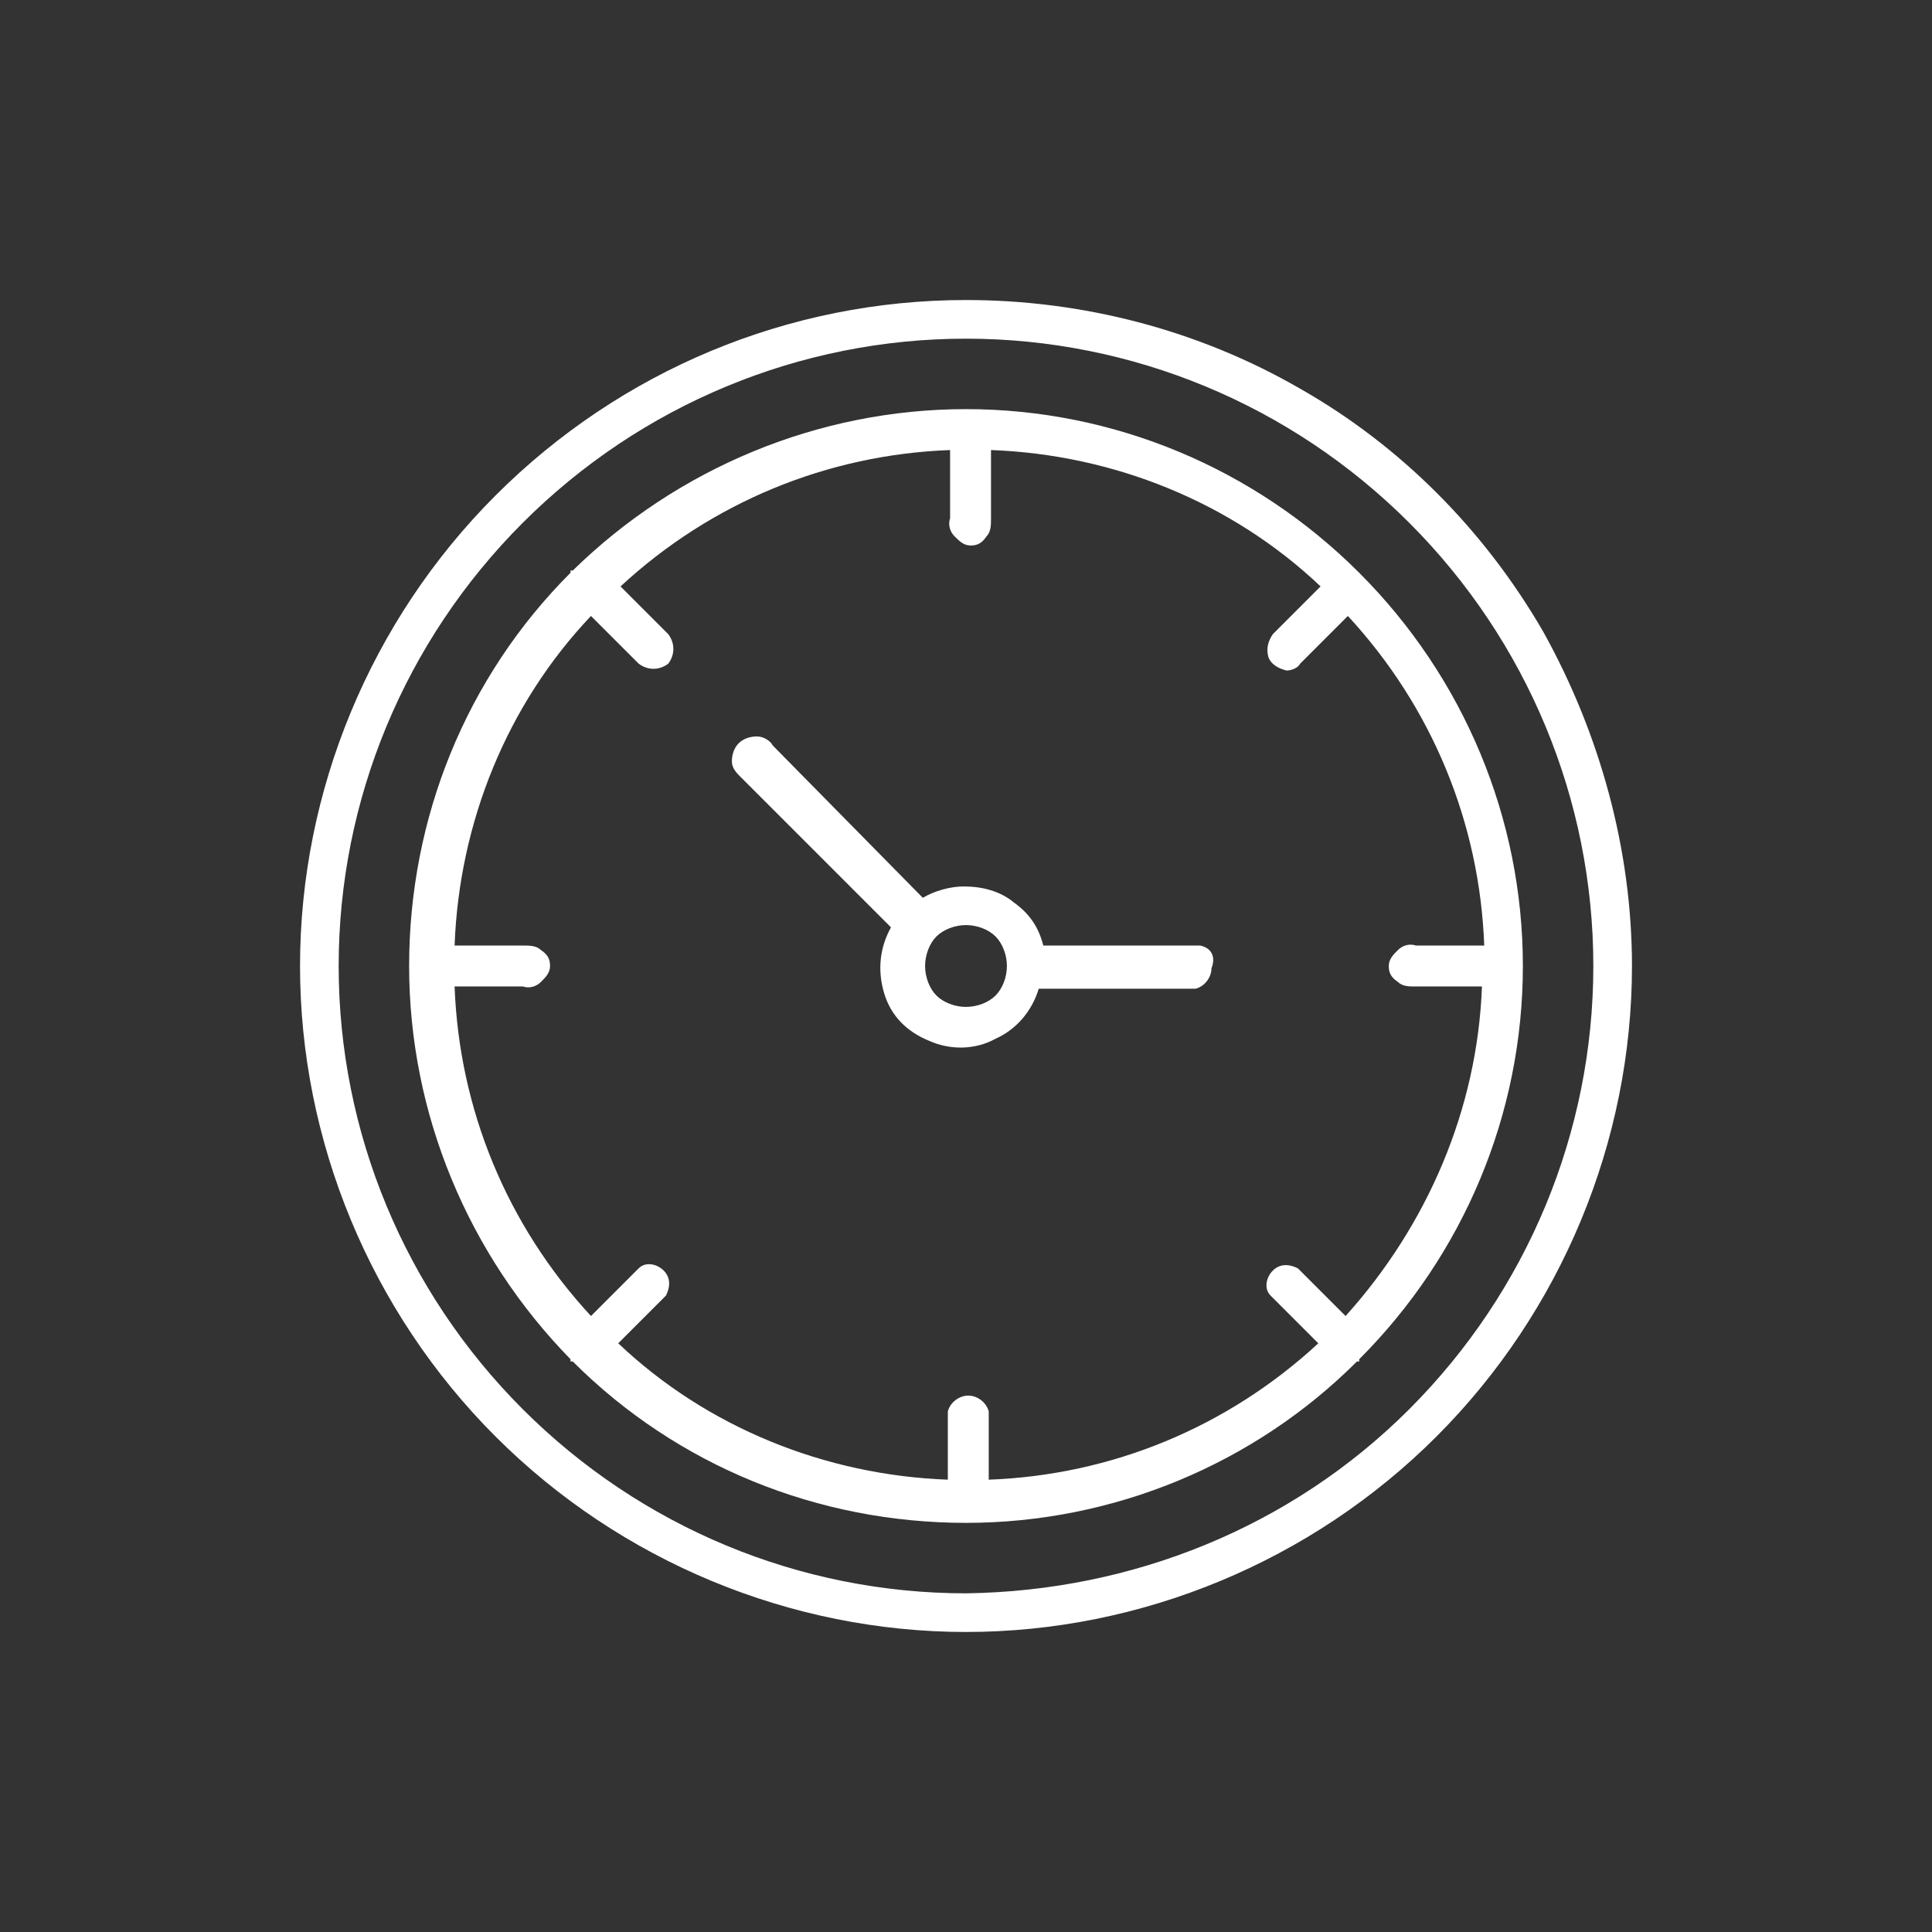
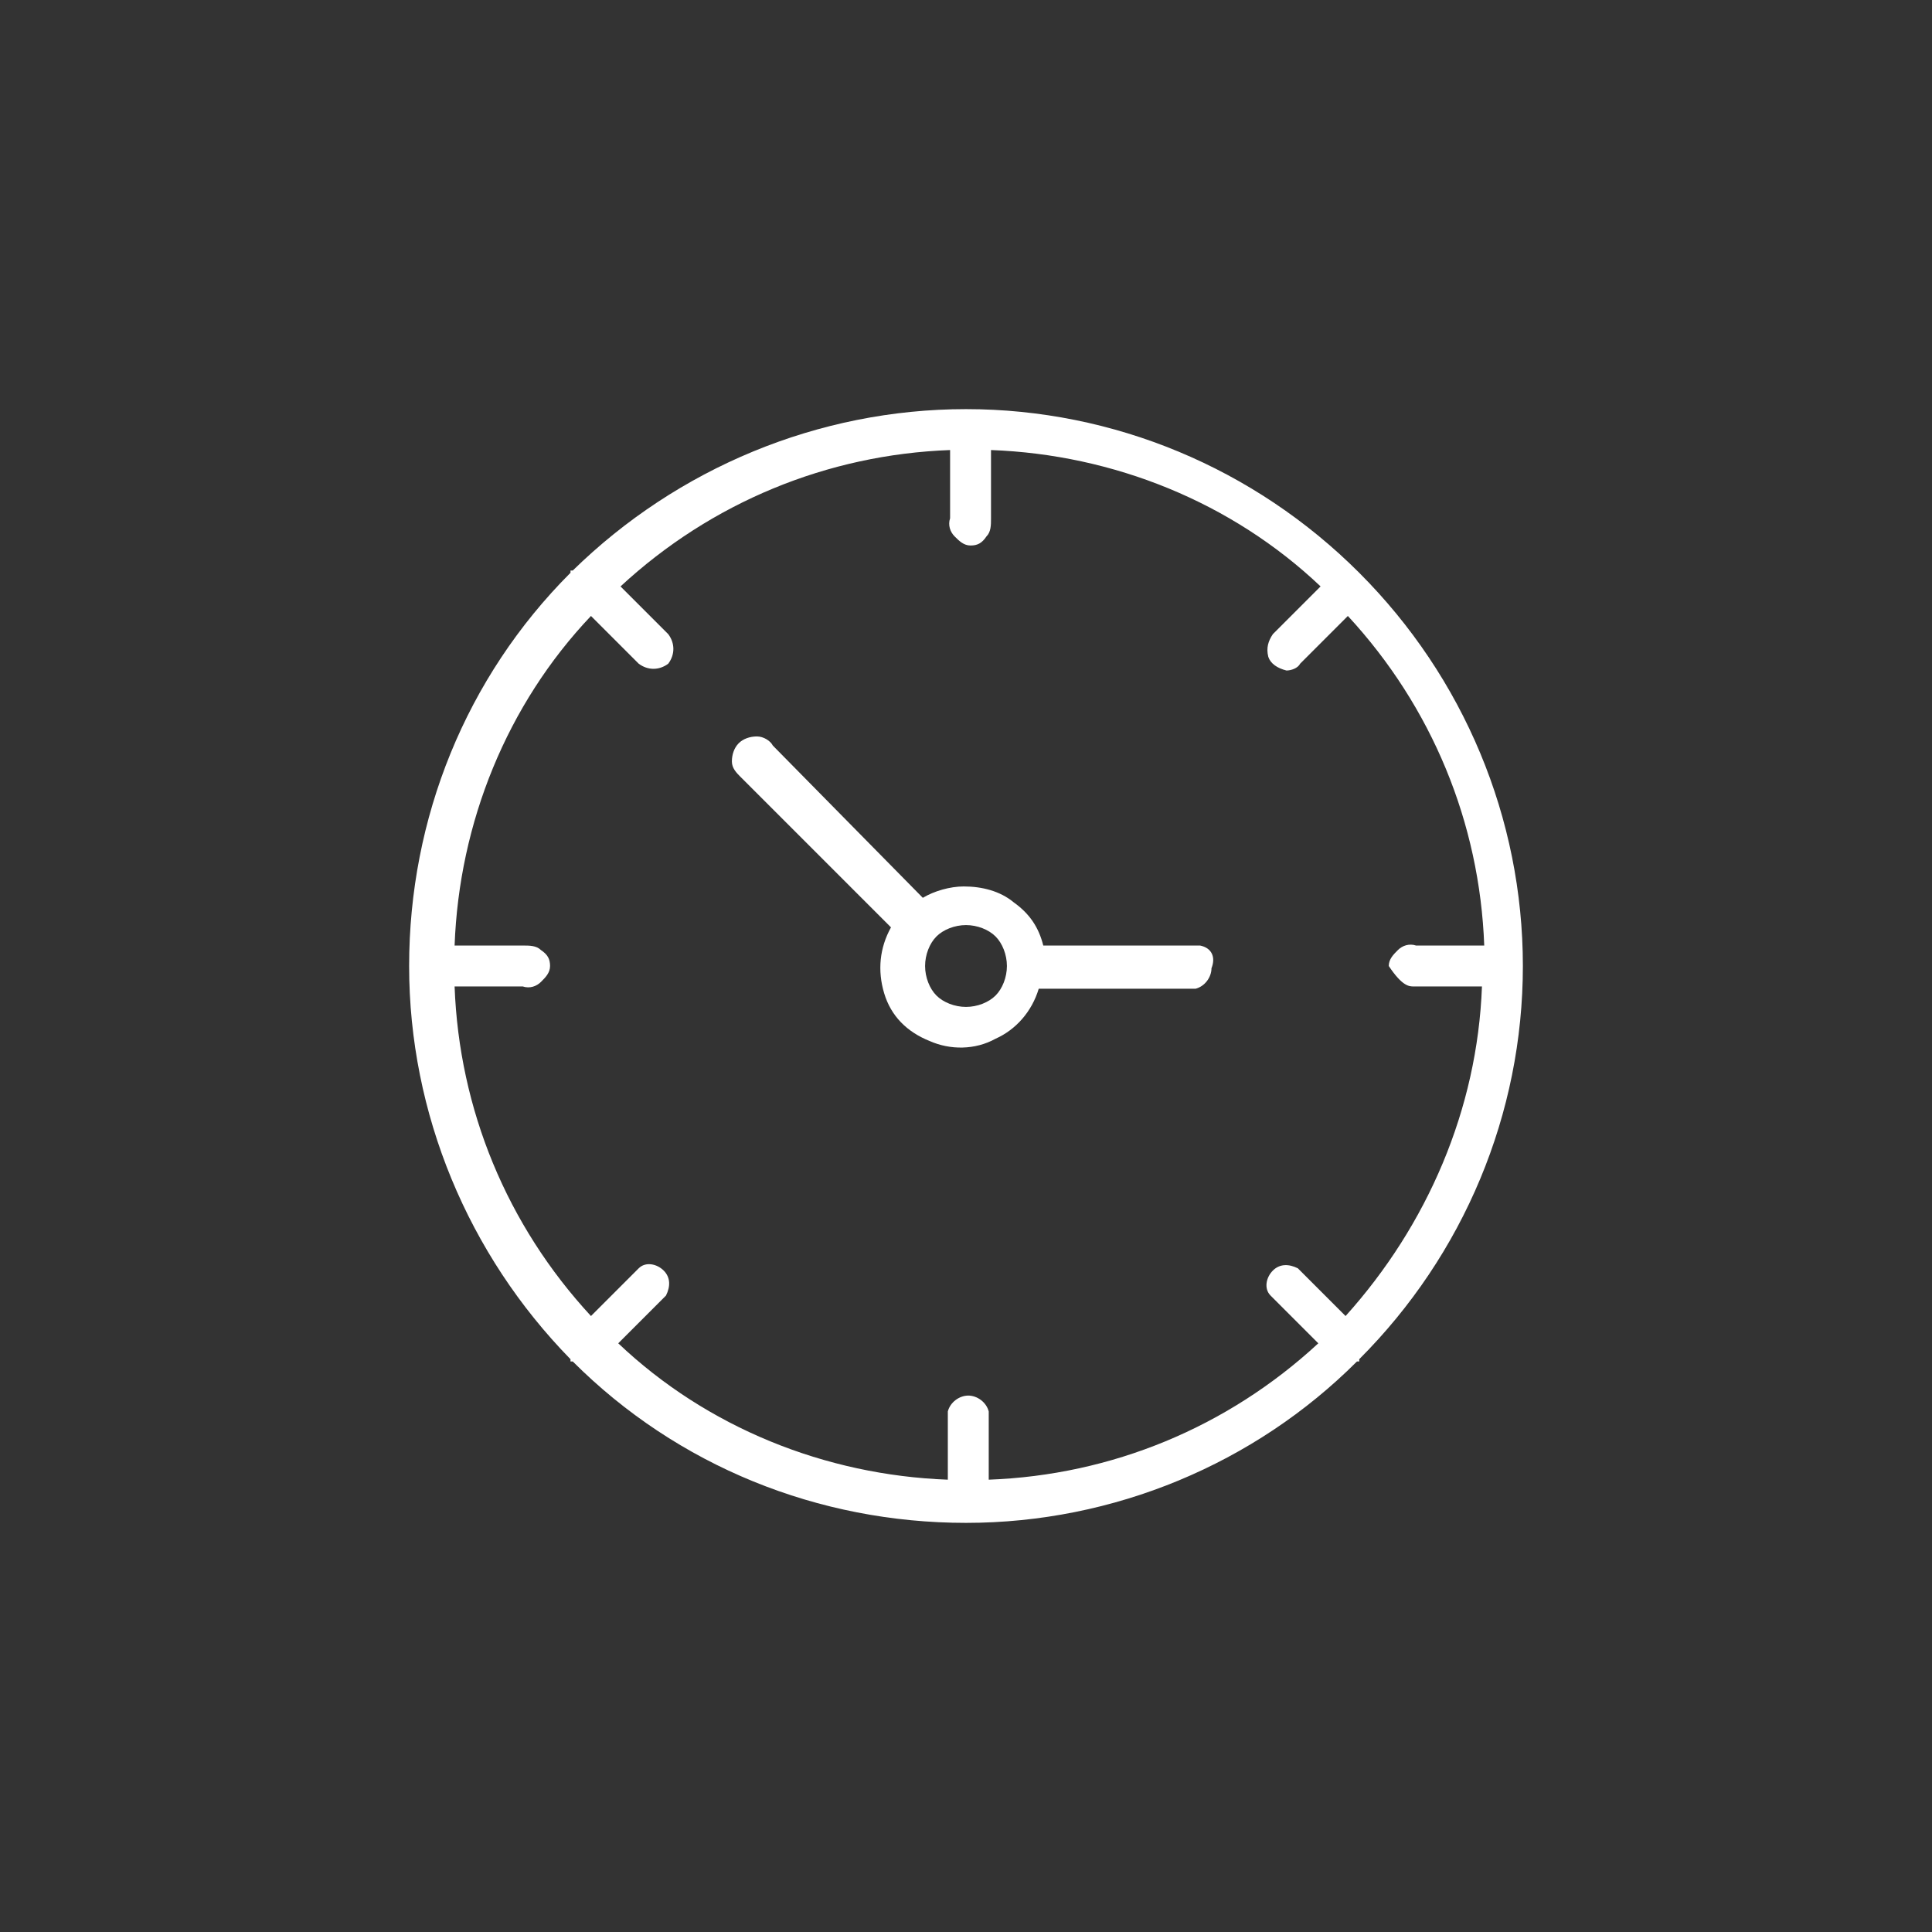
<svg xmlns="http://www.w3.org/2000/svg" version="1.1" id="Calque_1" x="0px" y="0px" viewBox="0 0 85 85" style="enable-background:new 0 0 85 85;" xml:space="preserve">
  <rect x="0" y="0" width="85" height="85" fill="#333333" stroke="none" />
  <style type="text/css">
	.st0{fill:#FFFFFF;}
</style>
  <g>
-     <path class="st0" d="M59.8,25.2L59.8,25.2L59.8,25.2c-4.6-4.6-10.8-7.2-17.3-7.2c-6.5,0-12.7,2.6-17.3,7.1h-0.1v0.1h0   c-4.6,4.6-7.1,10.8-7.1,17.3s2.6,12.7,7.1,17.3v0.1h0.1c4.6,4.6,10.8,7.1,17.3,7.1c6.5,0,12.7-2.6,17.2-7.1h0.1v-0.1h0   C64.4,55.2,67,49,67,42.5S64.4,29.8,59.8,25.2z M62.2,43.4h3c-0.2,5.4-2.4,10.5-6,14.5l-2.1-2.1c-0.4-0.2-0.8-0.2-1.1,0.1   c-0.3,0.3-0.4,0.8-0.1,1.1l2.1,2.1c-4,3.7-9.1,5.8-14.5,6v-3c-0.1-0.4-0.5-0.7-0.9-0.7c-0.4,0-0.8,0.3-0.9,0.7v3   c-5.4-0.2-10.6-2.3-14.5-6l2.1-2.1c0.2-0.4,0.2-0.8-0.1-1.1c-0.3-0.3-0.8-0.4-1.1-0.1l-2.1,2.1c-3.7-4-5.8-9.1-6-14.5h3   c0.3,0.1,0.6,0,0.8-0.2c0.2-0.2,0.4-0.4,0.4-0.7c0-0.3-0.1-0.5-0.4-0.7c-0.2-0.2-0.5-0.2-0.8-0.2h-3c0.2-5.4,2.3-10.6,6-14.5   l2.1,2.1c0.4,0.3,0.9,0.3,1.3,0c0.3-0.4,0.3-0.9,0-1.3l-2.1-2.1c4-3.7,9.1-5.8,14.5-6v3c-0.1,0.3,0,0.6,0.2,0.8   c0.2,0.2,0.4,0.4,0.7,0.4c0.3,0,0.5-0.1,0.7-0.4c0.2-0.2,0.2-0.5,0.2-0.8v-3c5.4,0.2,10.6,2.3,14.5,6l-2.1,2.1   c-0.2,0.3-0.3,0.6-0.2,1c0.1,0.3,0.4,0.5,0.8,0.6c0.2,0,0.5-0.1,0.6-0.3l2.1-2.1c3.7,4,5.8,9.1,6,14.5h-3c-0.3-0.1-0.6,0-0.8,0.2   c-0.2,0.2-0.4,0.4-0.4,0.7c0,0.3,0.1,0.5,0.4,0.7C61.7,43.4,62,43.4,62.2,43.4L62.2,43.4z" />
-     <path class="st0" d="M42.5,13.2c-7.8,0-15.2,3.1-20.7,8.6c-5.5,5.5-8.6,13-8.6,20.7s3.1,15.2,8.6,20.7c5.5,5.5,13,8.6,20.7,8.6   s15.2-3.1,20.7-8.6c5.5-5.5,8.6-13,8.6-20.7c0-5.1-1.4-10.2-3.9-14.7c-2.6-4.5-6.3-8.2-10.7-10.7C52.7,14.5,47.6,13.2,42.5,13.2   L42.5,13.2z M42.5,70.1c-7.3,0-14.3-2.9-19.5-8.1c-5.2-5.2-8.1-12.2-8.1-19.5S17.8,28.2,23,23c5.2-5.2,12.2-8.1,19.5-8.1   S56.8,17.8,62,23c5.2,5.2,8.1,12.2,8.1,19.5c0,7.3-2.9,14.3-8.1,19.5S49.8,70,42.5,70.1L42.5,70.1z" />
+     <path class="st0" d="M59.8,25.2L59.8,25.2L59.8,25.2c-4.6-4.6-10.8-7.2-17.3-7.2c-6.5,0-12.7,2.6-17.3,7.1h-0.1v0.1h0   c-4.6,4.6-7.1,10.8-7.1,17.3s2.6,12.7,7.1,17.3v0.1h0.1c4.6,4.6,10.8,7.1,17.3,7.1c6.5,0,12.7-2.6,17.2-7.1h0.1v-0.1h0   C64.4,55.2,67,49,67,42.5S64.4,29.8,59.8,25.2z M62.2,43.4h3c-0.2,5.4-2.4,10.5-6,14.5l-2.1-2.1c-0.4-0.2-0.8-0.2-1.1,0.1   c-0.3,0.3-0.4,0.8-0.1,1.1l2.1,2.1c-4,3.7-9.1,5.8-14.5,6v-3c-0.1-0.4-0.5-0.7-0.9-0.7c-0.4,0-0.8,0.3-0.9,0.7v3   c-5.4-0.2-10.6-2.3-14.5-6l2.1-2.1c0.2-0.4,0.2-0.8-0.1-1.1c-0.3-0.3-0.8-0.4-1.1-0.1l-2.1,2.1c-3.7-4-5.8-9.1-6-14.5h3   c0.3,0.1,0.6,0,0.8-0.2c0.2-0.2,0.4-0.4,0.4-0.7c0-0.3-0.1-0.5-0.4-0.7c-0.2-0.2-0.5-0.2-0.8-0.2h-3c0.2-5.4,2.3-10.6,6-14.5   l2.1,2.1c0.4,0.3,0.9,0.3,1.3,0c0.3-0.4,0.3-0.9,0-1.3l-2.1-2.1c4-3.7,9.1-5.8,14.5-6v3c-0.1,0.3,0,0.6,0.2,0.8   c0.2,0.2,0.4,0.4,0.7,0.4c0.3,0,0.5-0.1,0.7-0.4c0.2-0.2,0.2-0.5,0.2-0.8v-3c5.4,0.2,10.6,2.3,14.5,6l-2.1,2.1   c-0.2,0.3-0.3,0.6-0.2,1c0.1,0.3,0.4,0.5,0.8,0.6c0.2,0,0.5-0.1,0.6-0.3l2.1-2.1c3.7,4,5.8,9.1,6,14.5h-3c-0.3-0.1-0.6,0-0.8,0.2   c-0.2,0.2-0.4,0.4-0.4,0.7C61.7,43.4,62,43.4,62.2,43.4L62.2,43.4z" />
    <path class="st0" d="M52.8,41.6h-6.9c-0.2-0.8-0.6-1.4-1.3-1.9c-0.6-0.5-1.4-0.7-2.2-0.7c-0.6,0-1.3,0.2-1.8,0.5L34,32.8   c-0.1-0.2-0.4-0.4-0.7-0.4c-0.3,0-0.6,0.1-0.8,0.3c-0.2,0.2-0.3,0.5-0.3,0.8c0,0.3,0.2,0.5,0.4,0.7l6.6,6.6   c-0.5,0.9-0.6,1.9-0.3,2.9c0.3,1,1,1.7,2,2.1c0.9,0.4,2,0.4,2.9-0.1c0.9-0.4,1.6-1.2,1.9-2.2h6.9c0.4-0.1,0.7-0.5,0.7-0.9   C53.5,42.1,53.3,41.7,52.8,41.6L52.8,41.6z M42.5,44.3c-0.5,0-1-0.2-1.3-0.5c-0.3-0.3-0.5-0.8-0.5-1.3s0.2-1,0.5-1.3   s0.8-0.5,1.3-0.5c0.5,0,1,0.2,1.3,0.5s0.5,0.8,0.5,1.3s-0.2,1-0.5,1.3C43.5,44.1,43,44.3,42.5,44.3z" />
  </g>
</svg>